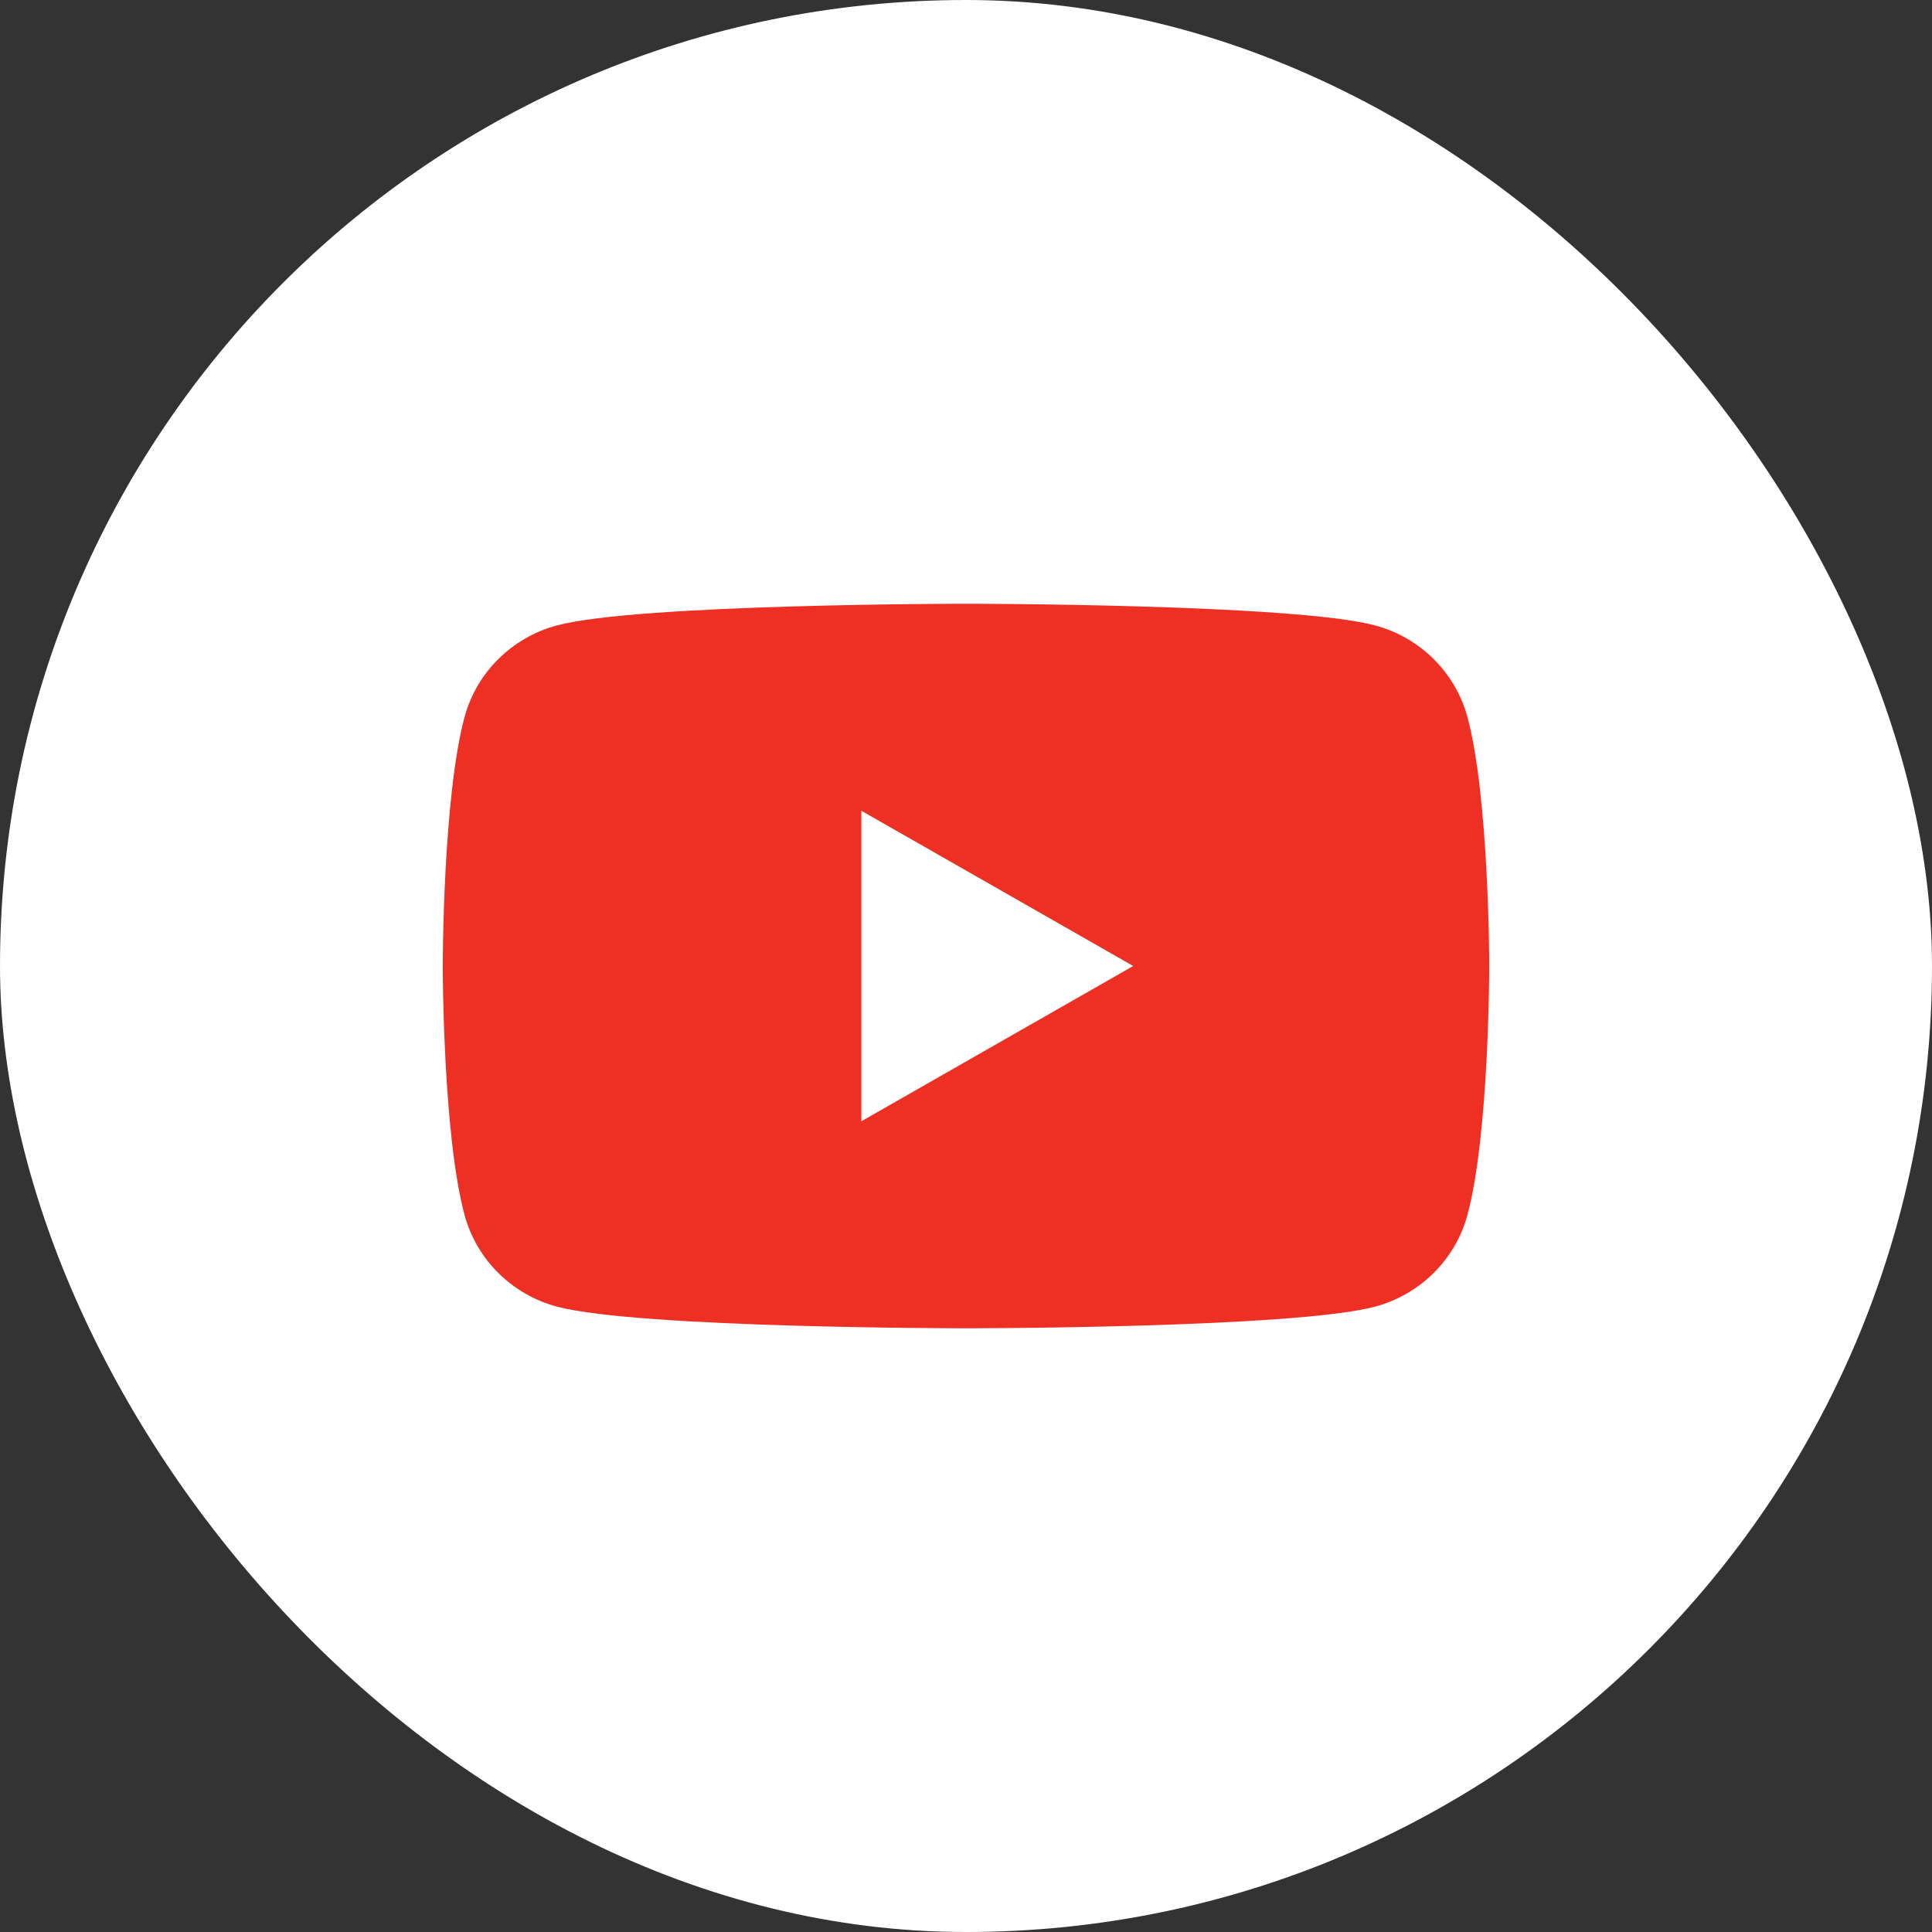
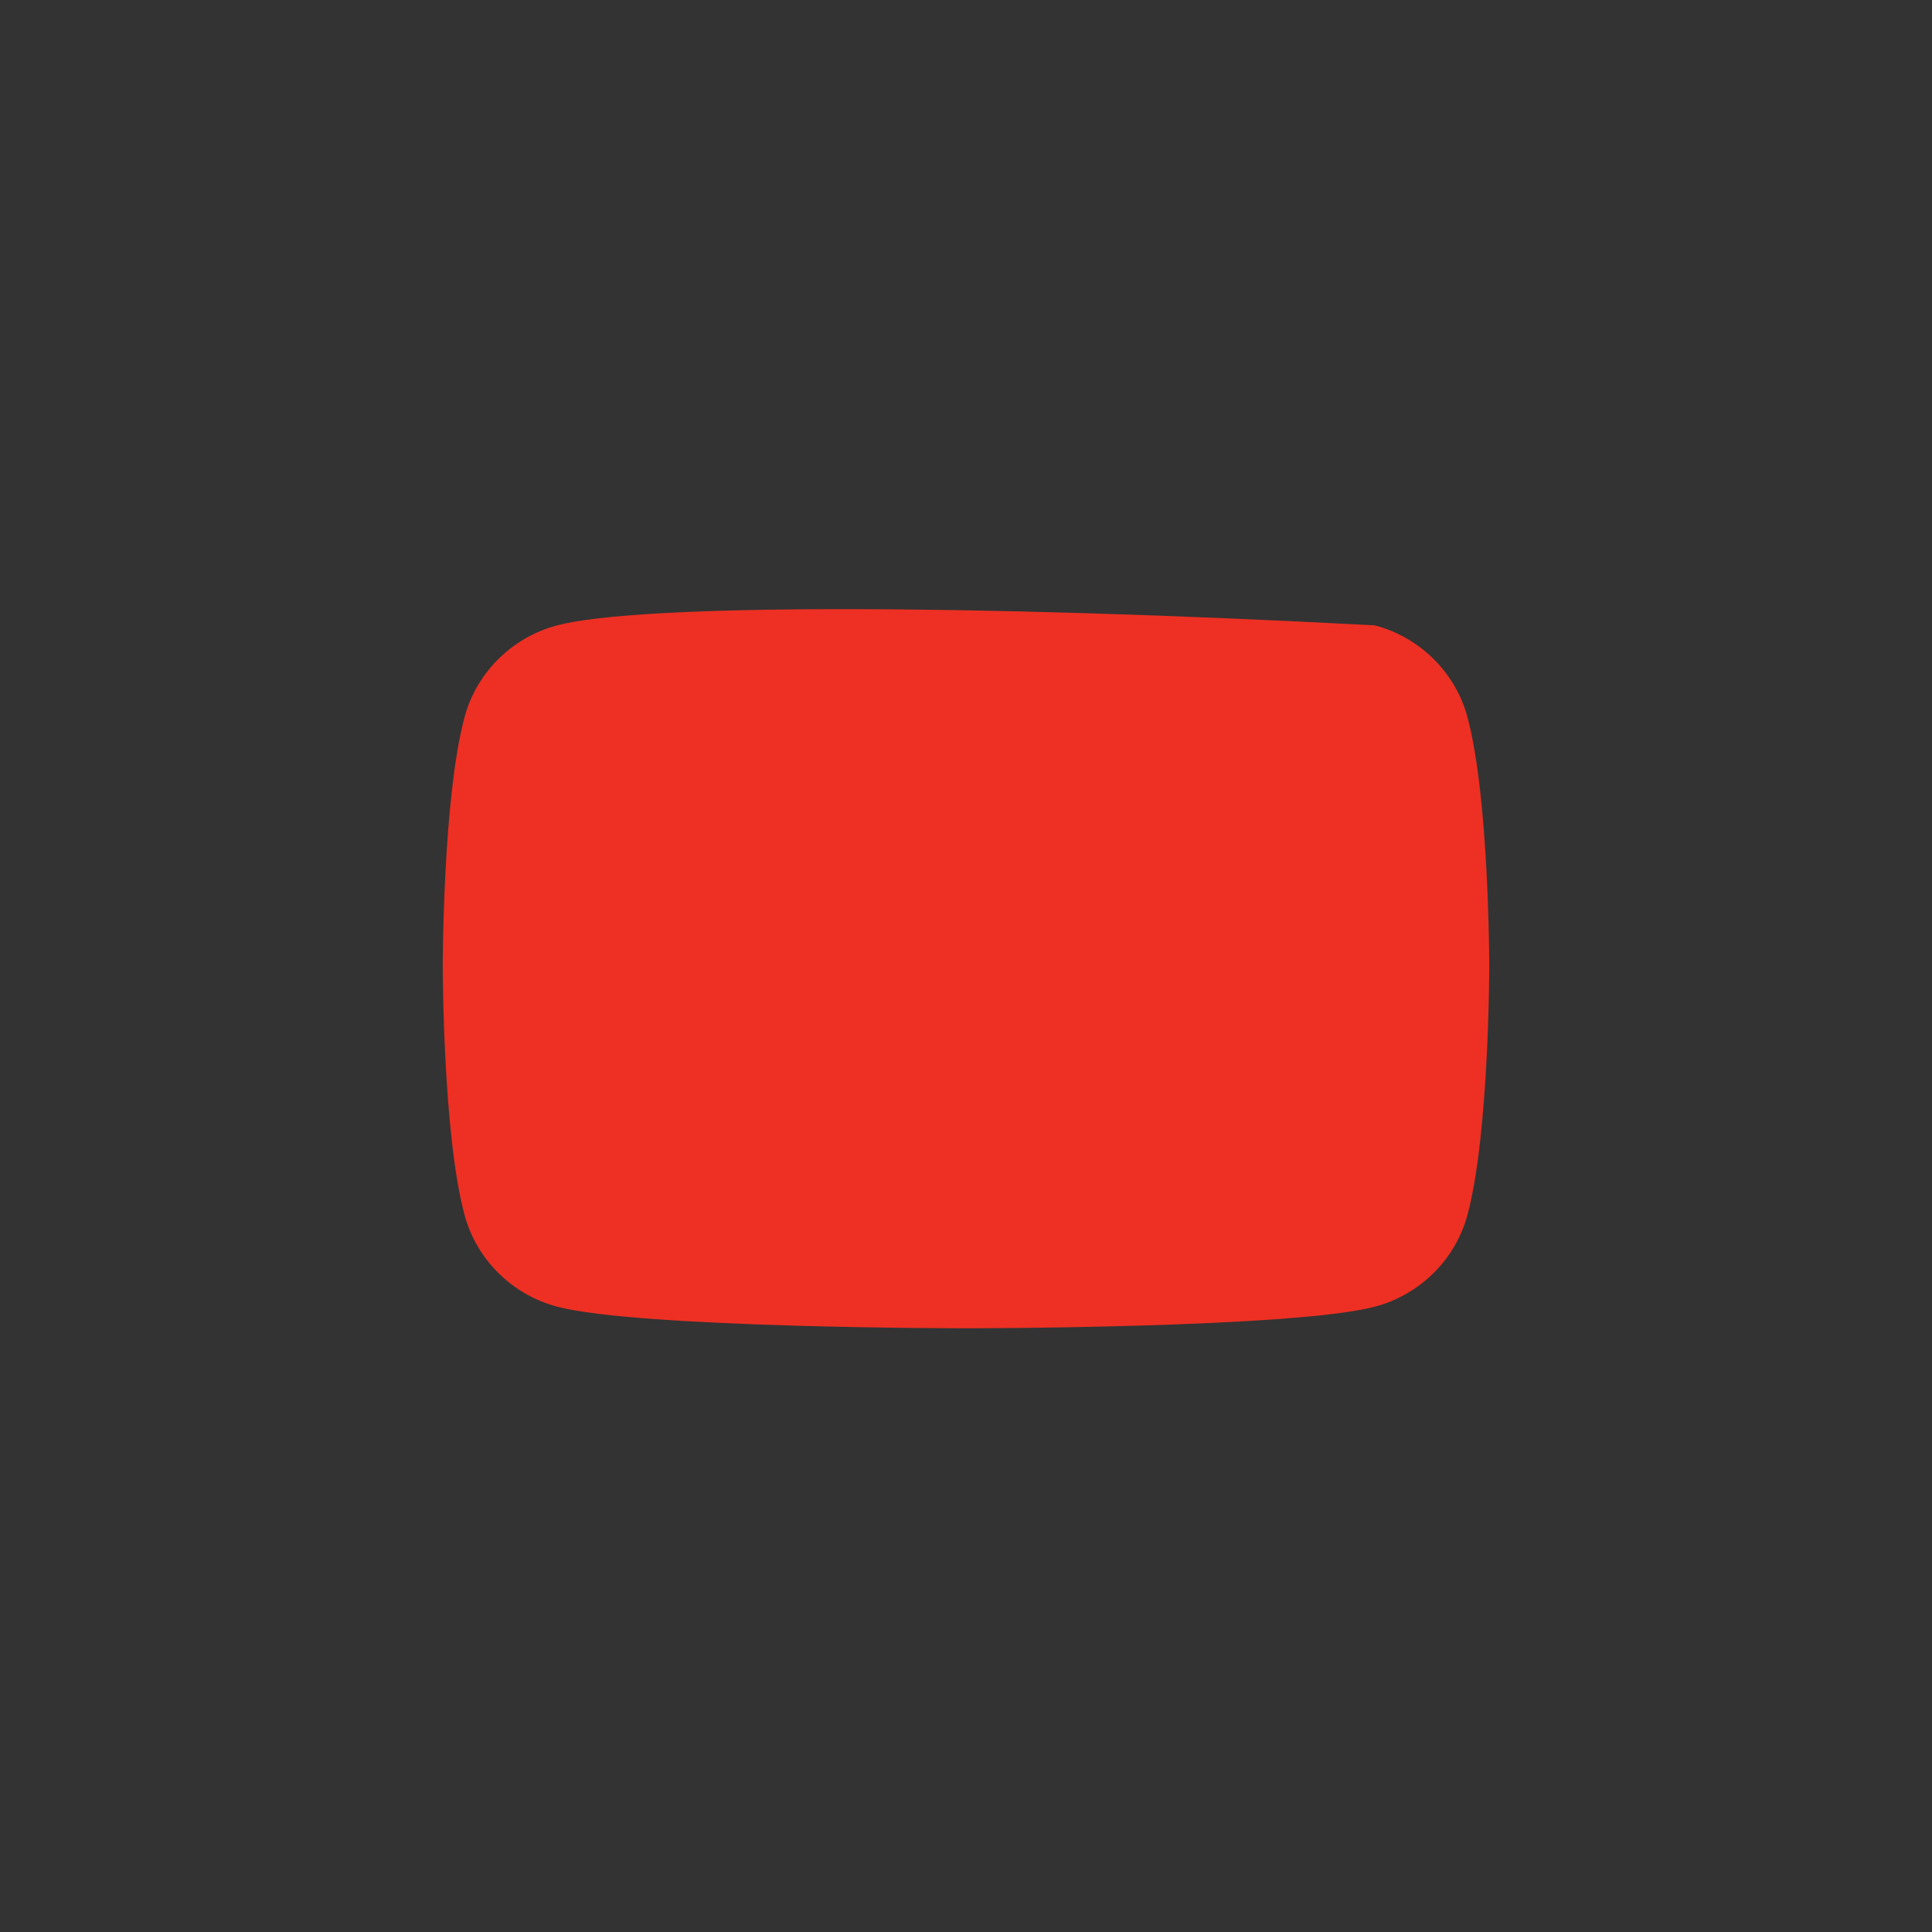
<svg xmlns="http://www.w3.org/2000/svg" width="48" height="48" viewBox="0 0 48 48" fill="none">
  <rect x="0" y="0" width="48" height="48" fill="#333333" stroke="none" />
-   <rect width="48" height="48" rx="24" fill="white" />
-   <path d="M36.457 17.811C36.158 16.705 35.276 15.833 34.158 15.537C32.13 15 24 15 24 15C24 15 15.87 15 13.842 15.537C12.724 15.833 11.842 16.705 11.543 17.811C11 19.816 11 24 11 24C11 24 11 28.184 11.543 30.19C11.842 31.296 12.724 32.168 13.842 32.464C15.869 33.001 24 33.001 24 33.001C24 33.001 32.13 33.001 34.158 32.464C35.276 32.168 36.158 31.296 36.457 30.19C37 28.185 37 24 37 24C37 24 37 19.817 36.457 17.811Z" fill="#ED3023" />
-   <path d="M21.4 27.858L28.154 24L21.4 20.143V27.858Z" fill="white" />
+   <path d="M36.457 17.811C36.158 16.705 35.276 15.833 34.158 15.537C24 15 15.87 15 13.842 15.537C12.724 15.833 11.842 16.705 11.543 17.811C11 19.816 11 24 11 24C11 24 11 28.184 11.543 30.19C11.842 31.296 12.724 32.168 13.842 32.464C15.869 33.001 24 33.001 24 33.001C24 33.001 32.13 33.001 34.158 32.464C35.276 32.168 36.158 31.296 36.457 30.19C37 28.185 37 24 37 24C37 24 37 19.817 36.457 17.811Z" fill="#ED3023" />
</svg>